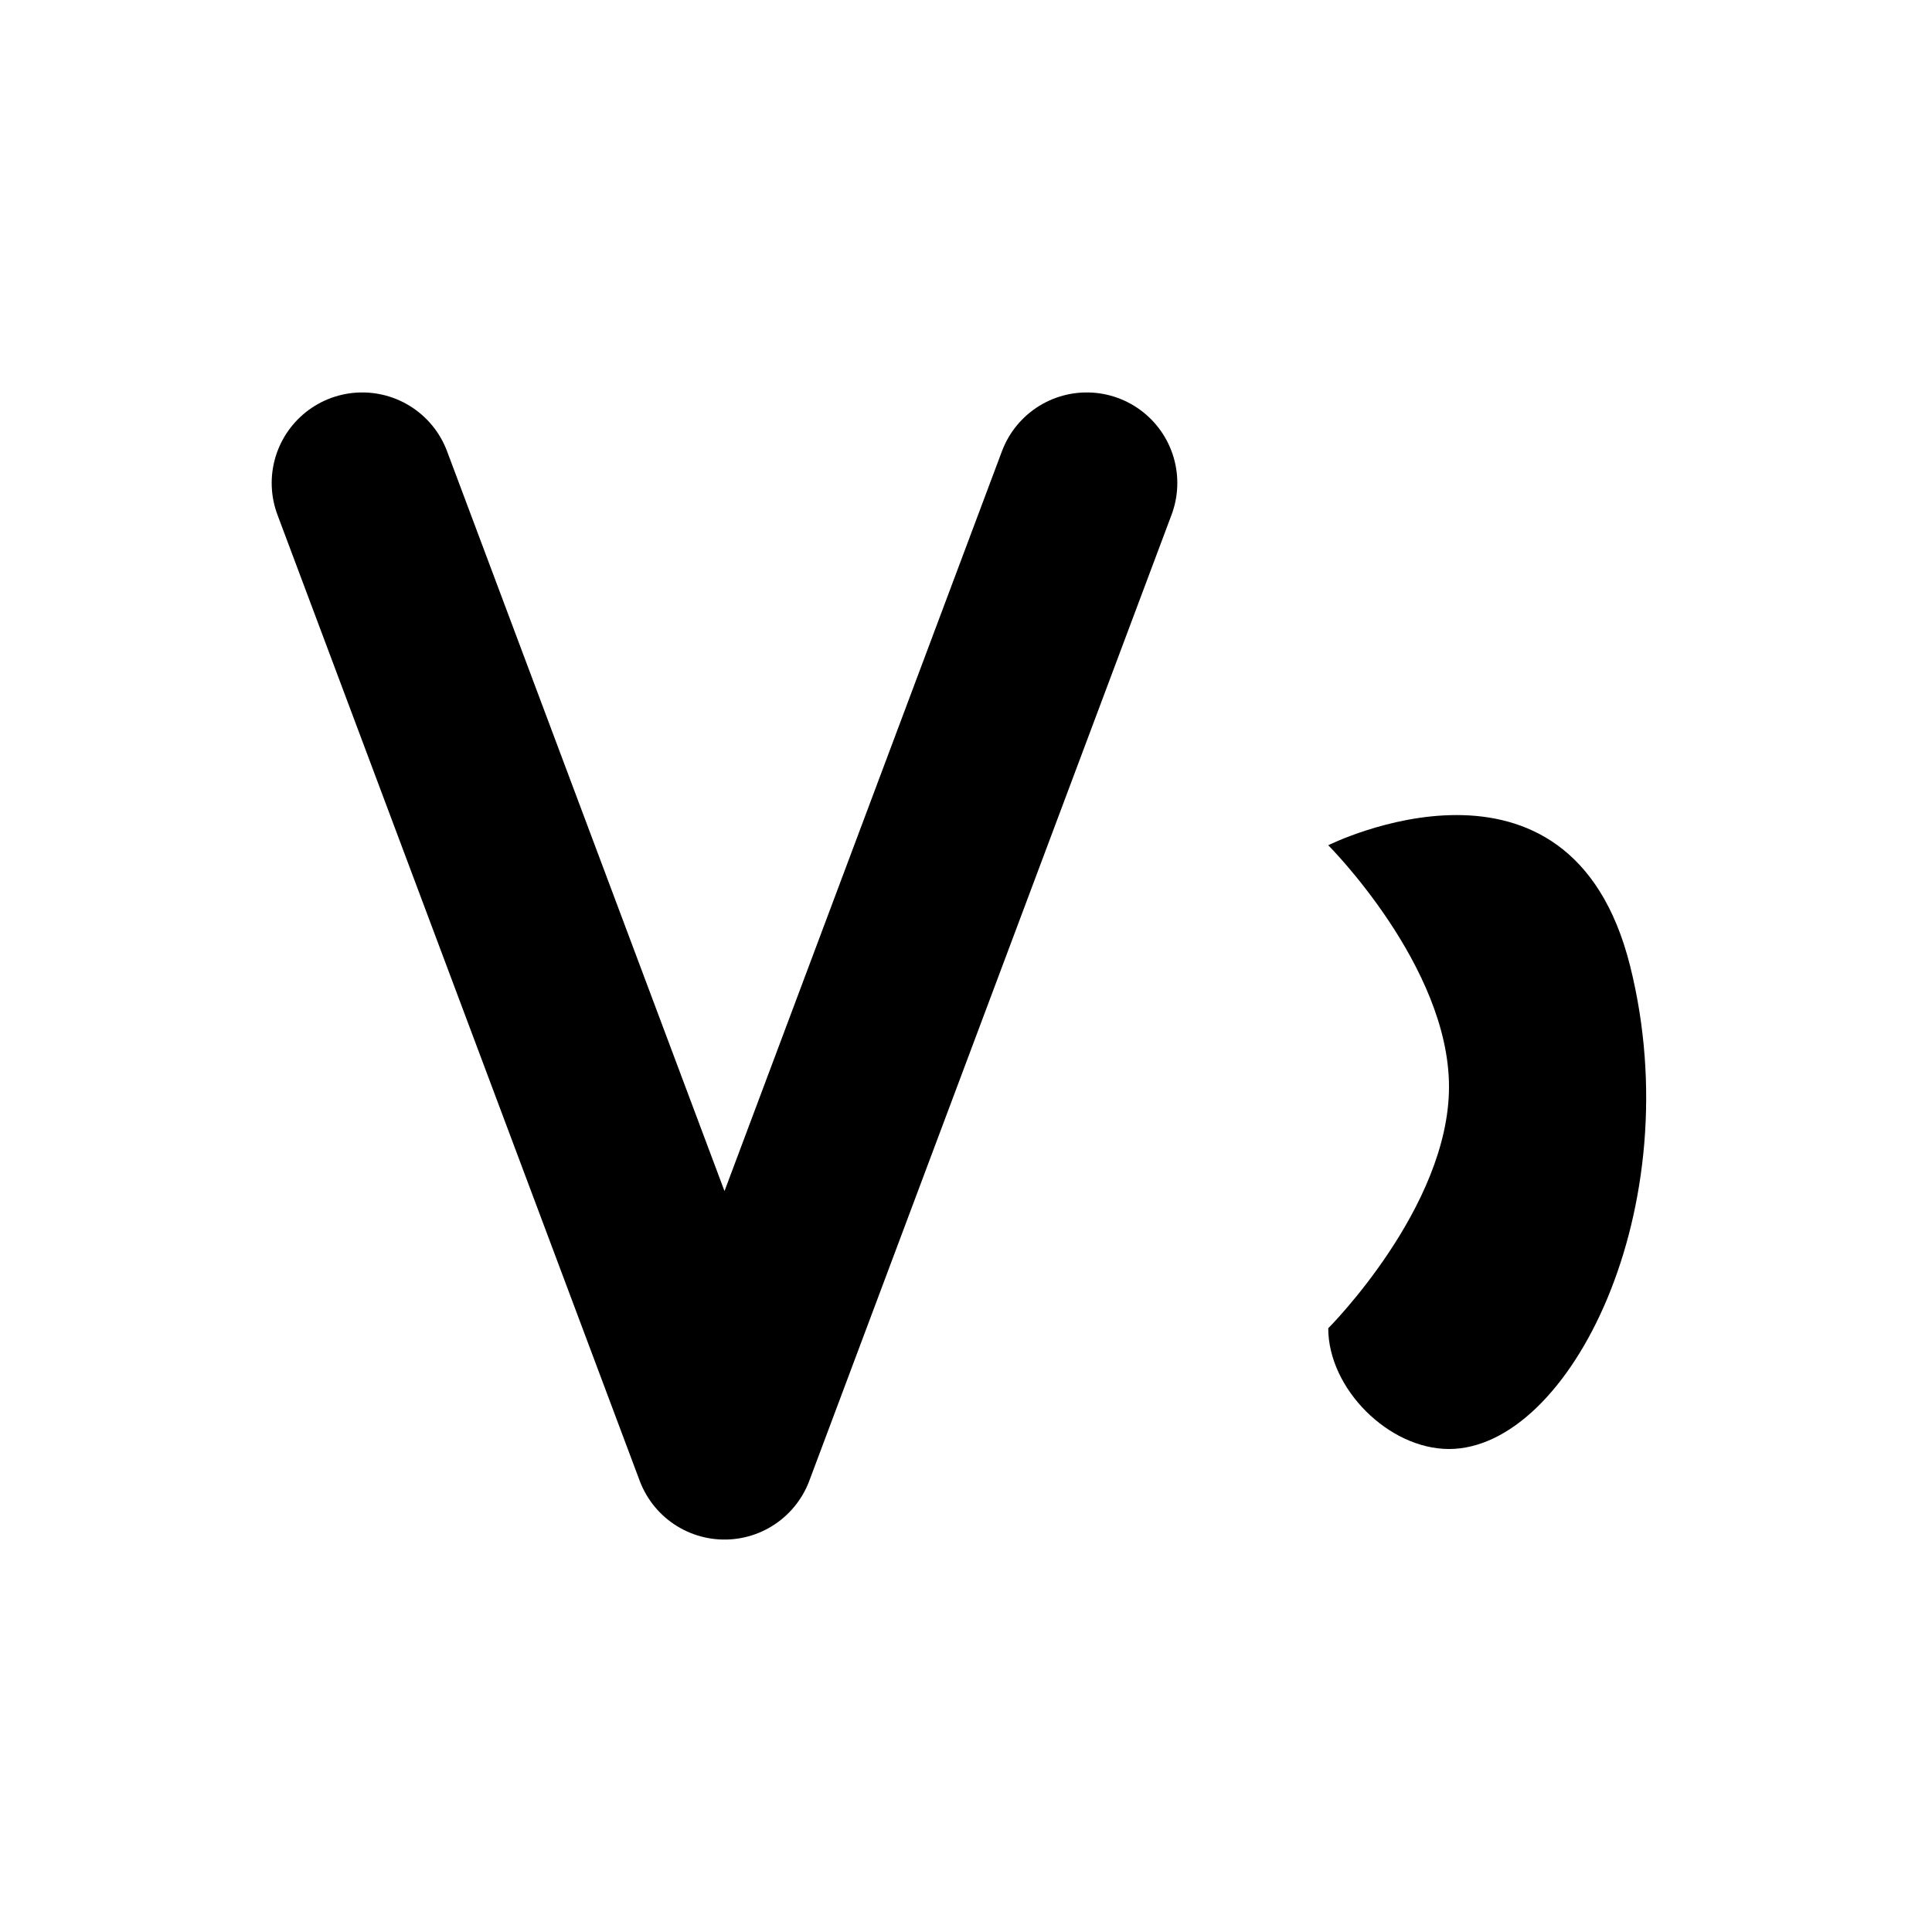
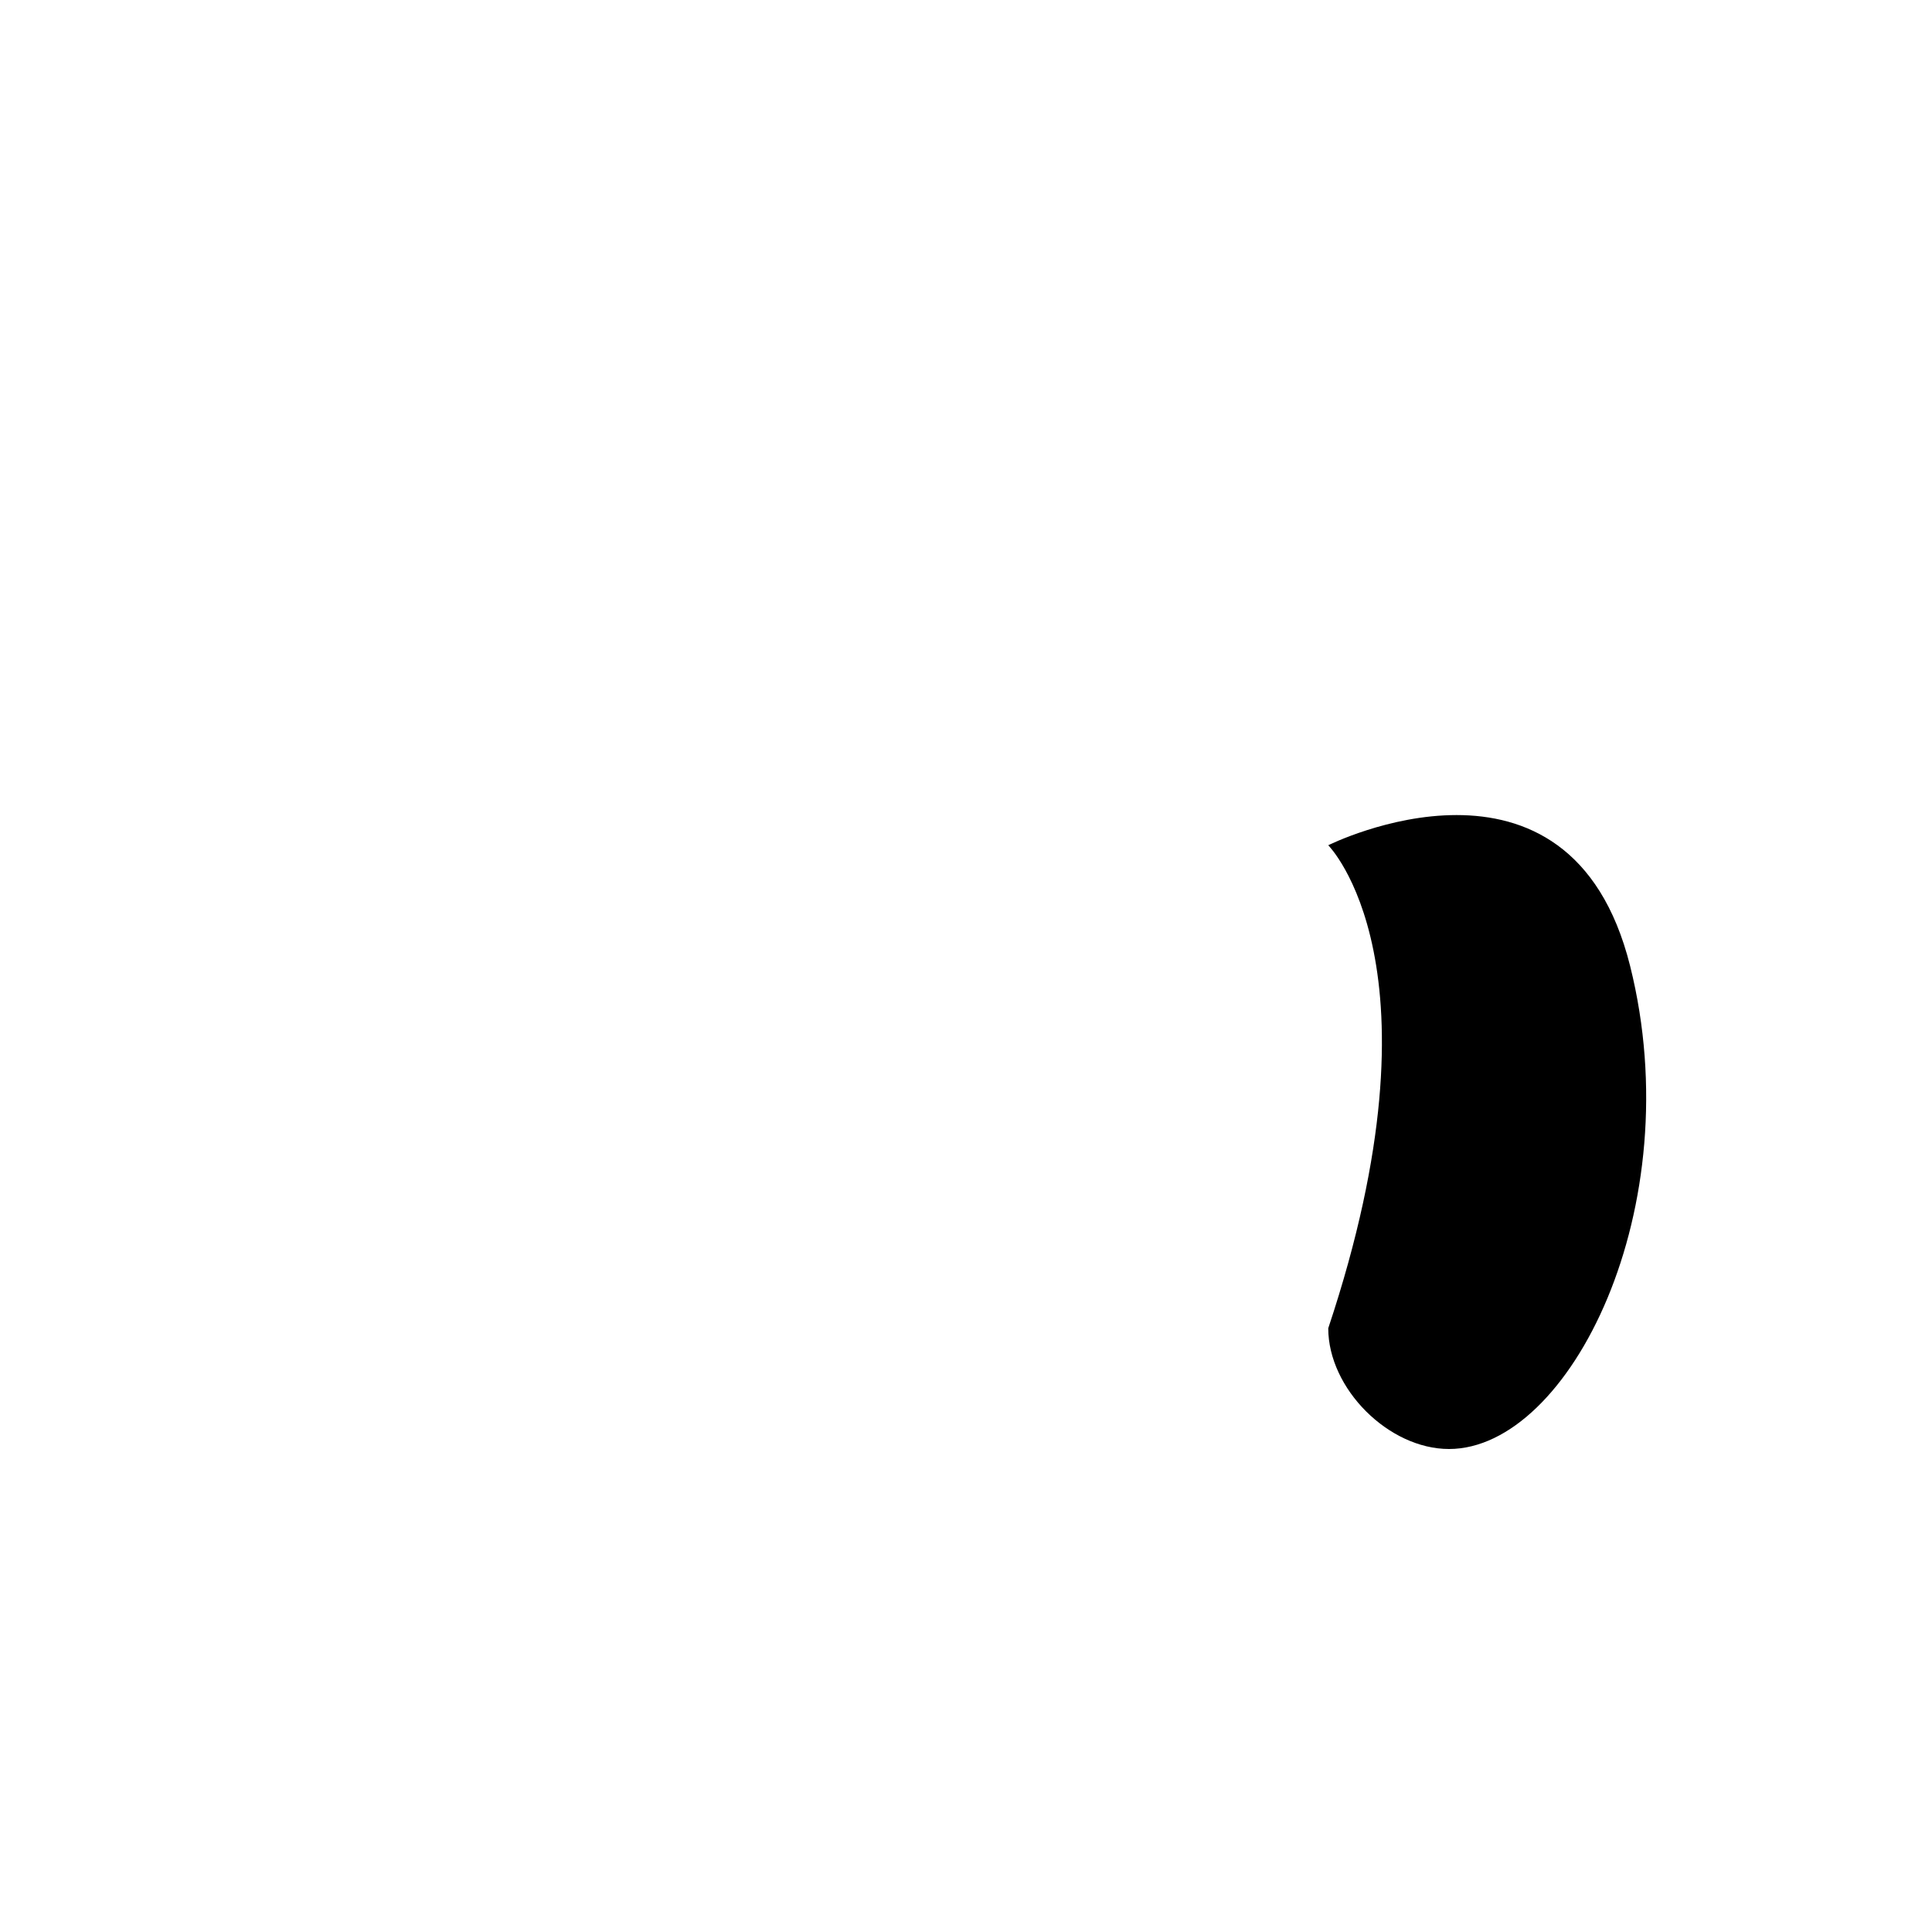
<svg xmlns="http://www.w3.org/2000/svg" width="32" height="32" viewBox="0 0 32 32" fill="none">
  <defs>
    <linearGradient id="faviconGradient" x1="0%" y1="0%" x2="100%" y2="0%">
      <stop offset="0%" stop-color="hsl(210 100% 55%)" />
      <stop offset="50%" stop-color="hsl(260 60% 55%)" />
      <stop offset="100%" stop-color="hsl(190 80% 60%)" />
    </linearGradient>
  </defs>
-   <path d="M6 8L12 24L18 8" stroke="url(#faviconGradient)" stroke-width="3" stroke-linecap="round" stroke-linejoin="round" fill="none" />
-   <path d="M22 22C22 22 24 20 24 18C24 16 22 14 22 14C22 14 26 12 27 16C28 20 26 24 24 24C23 24 22 23 22 22Z" fill="url(#faviconGradient)" opacity="0.9" />
+   <path d="M22 22C24 16 22 14 22 14C22 14 26 12 27 16C28 20 26 24 24 24C23 24 22 23 22 22Z" fill="url(#faviconGradient)" opacity="0.9" />
</svg>